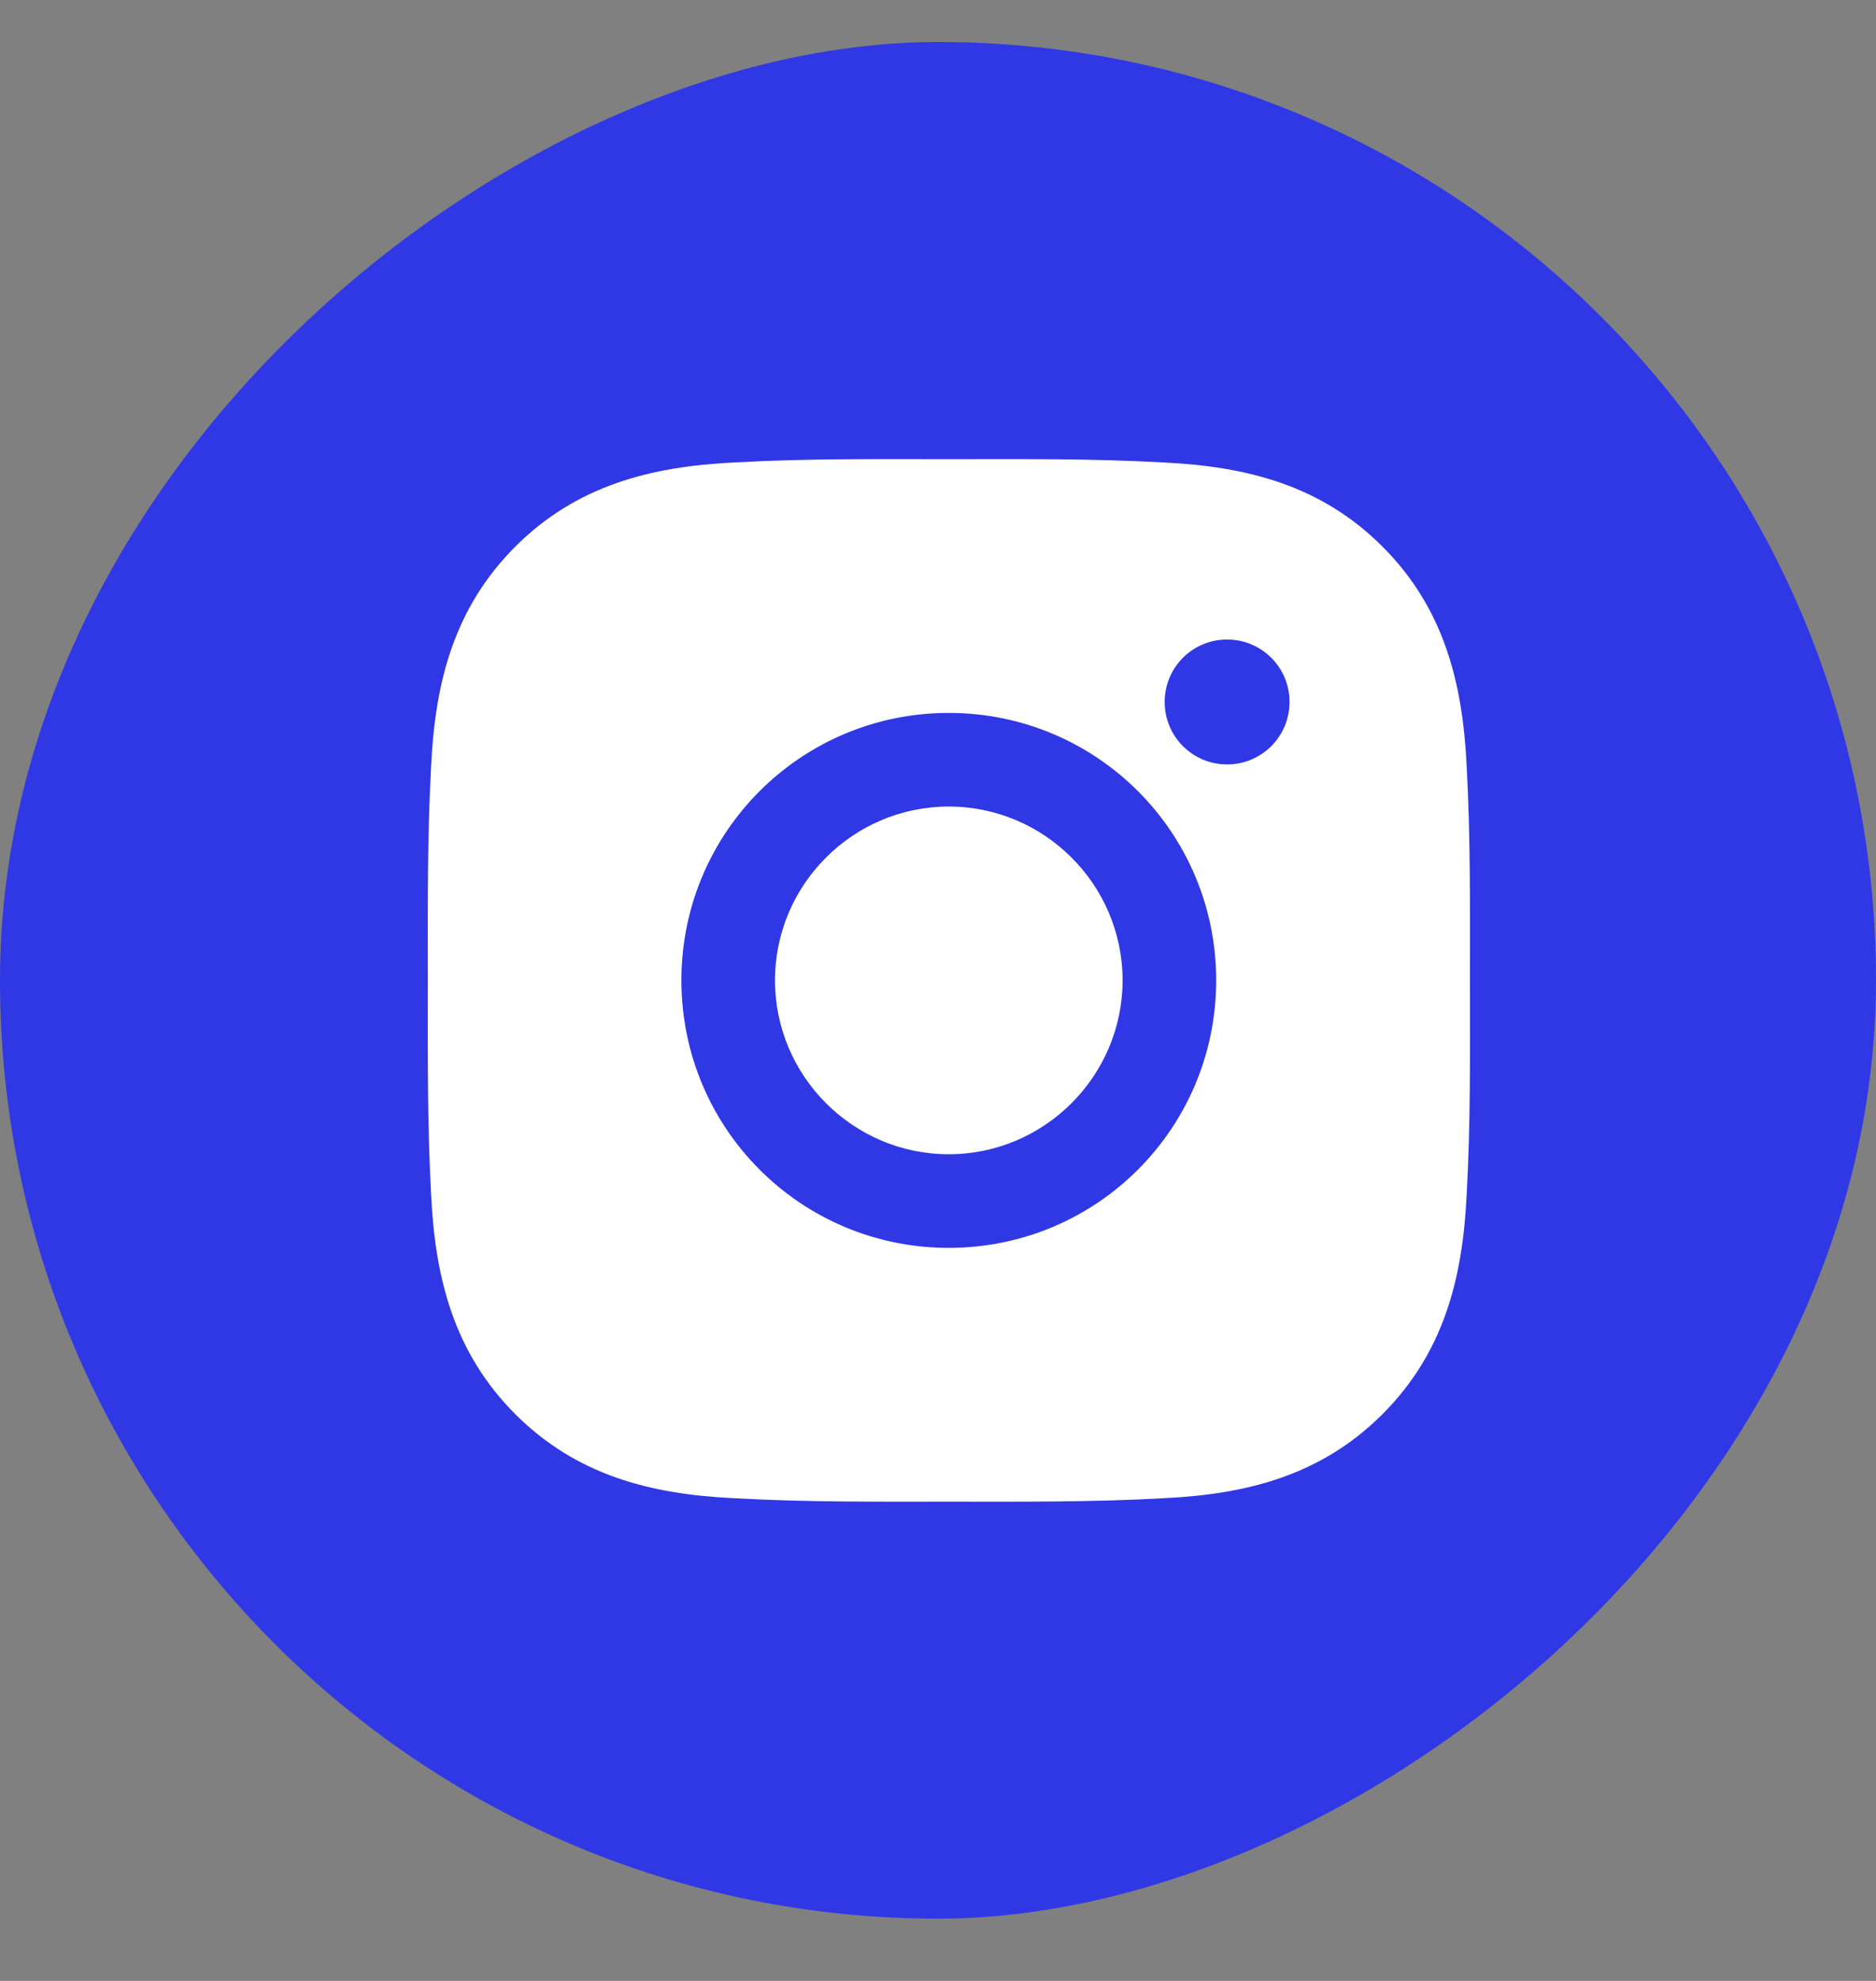
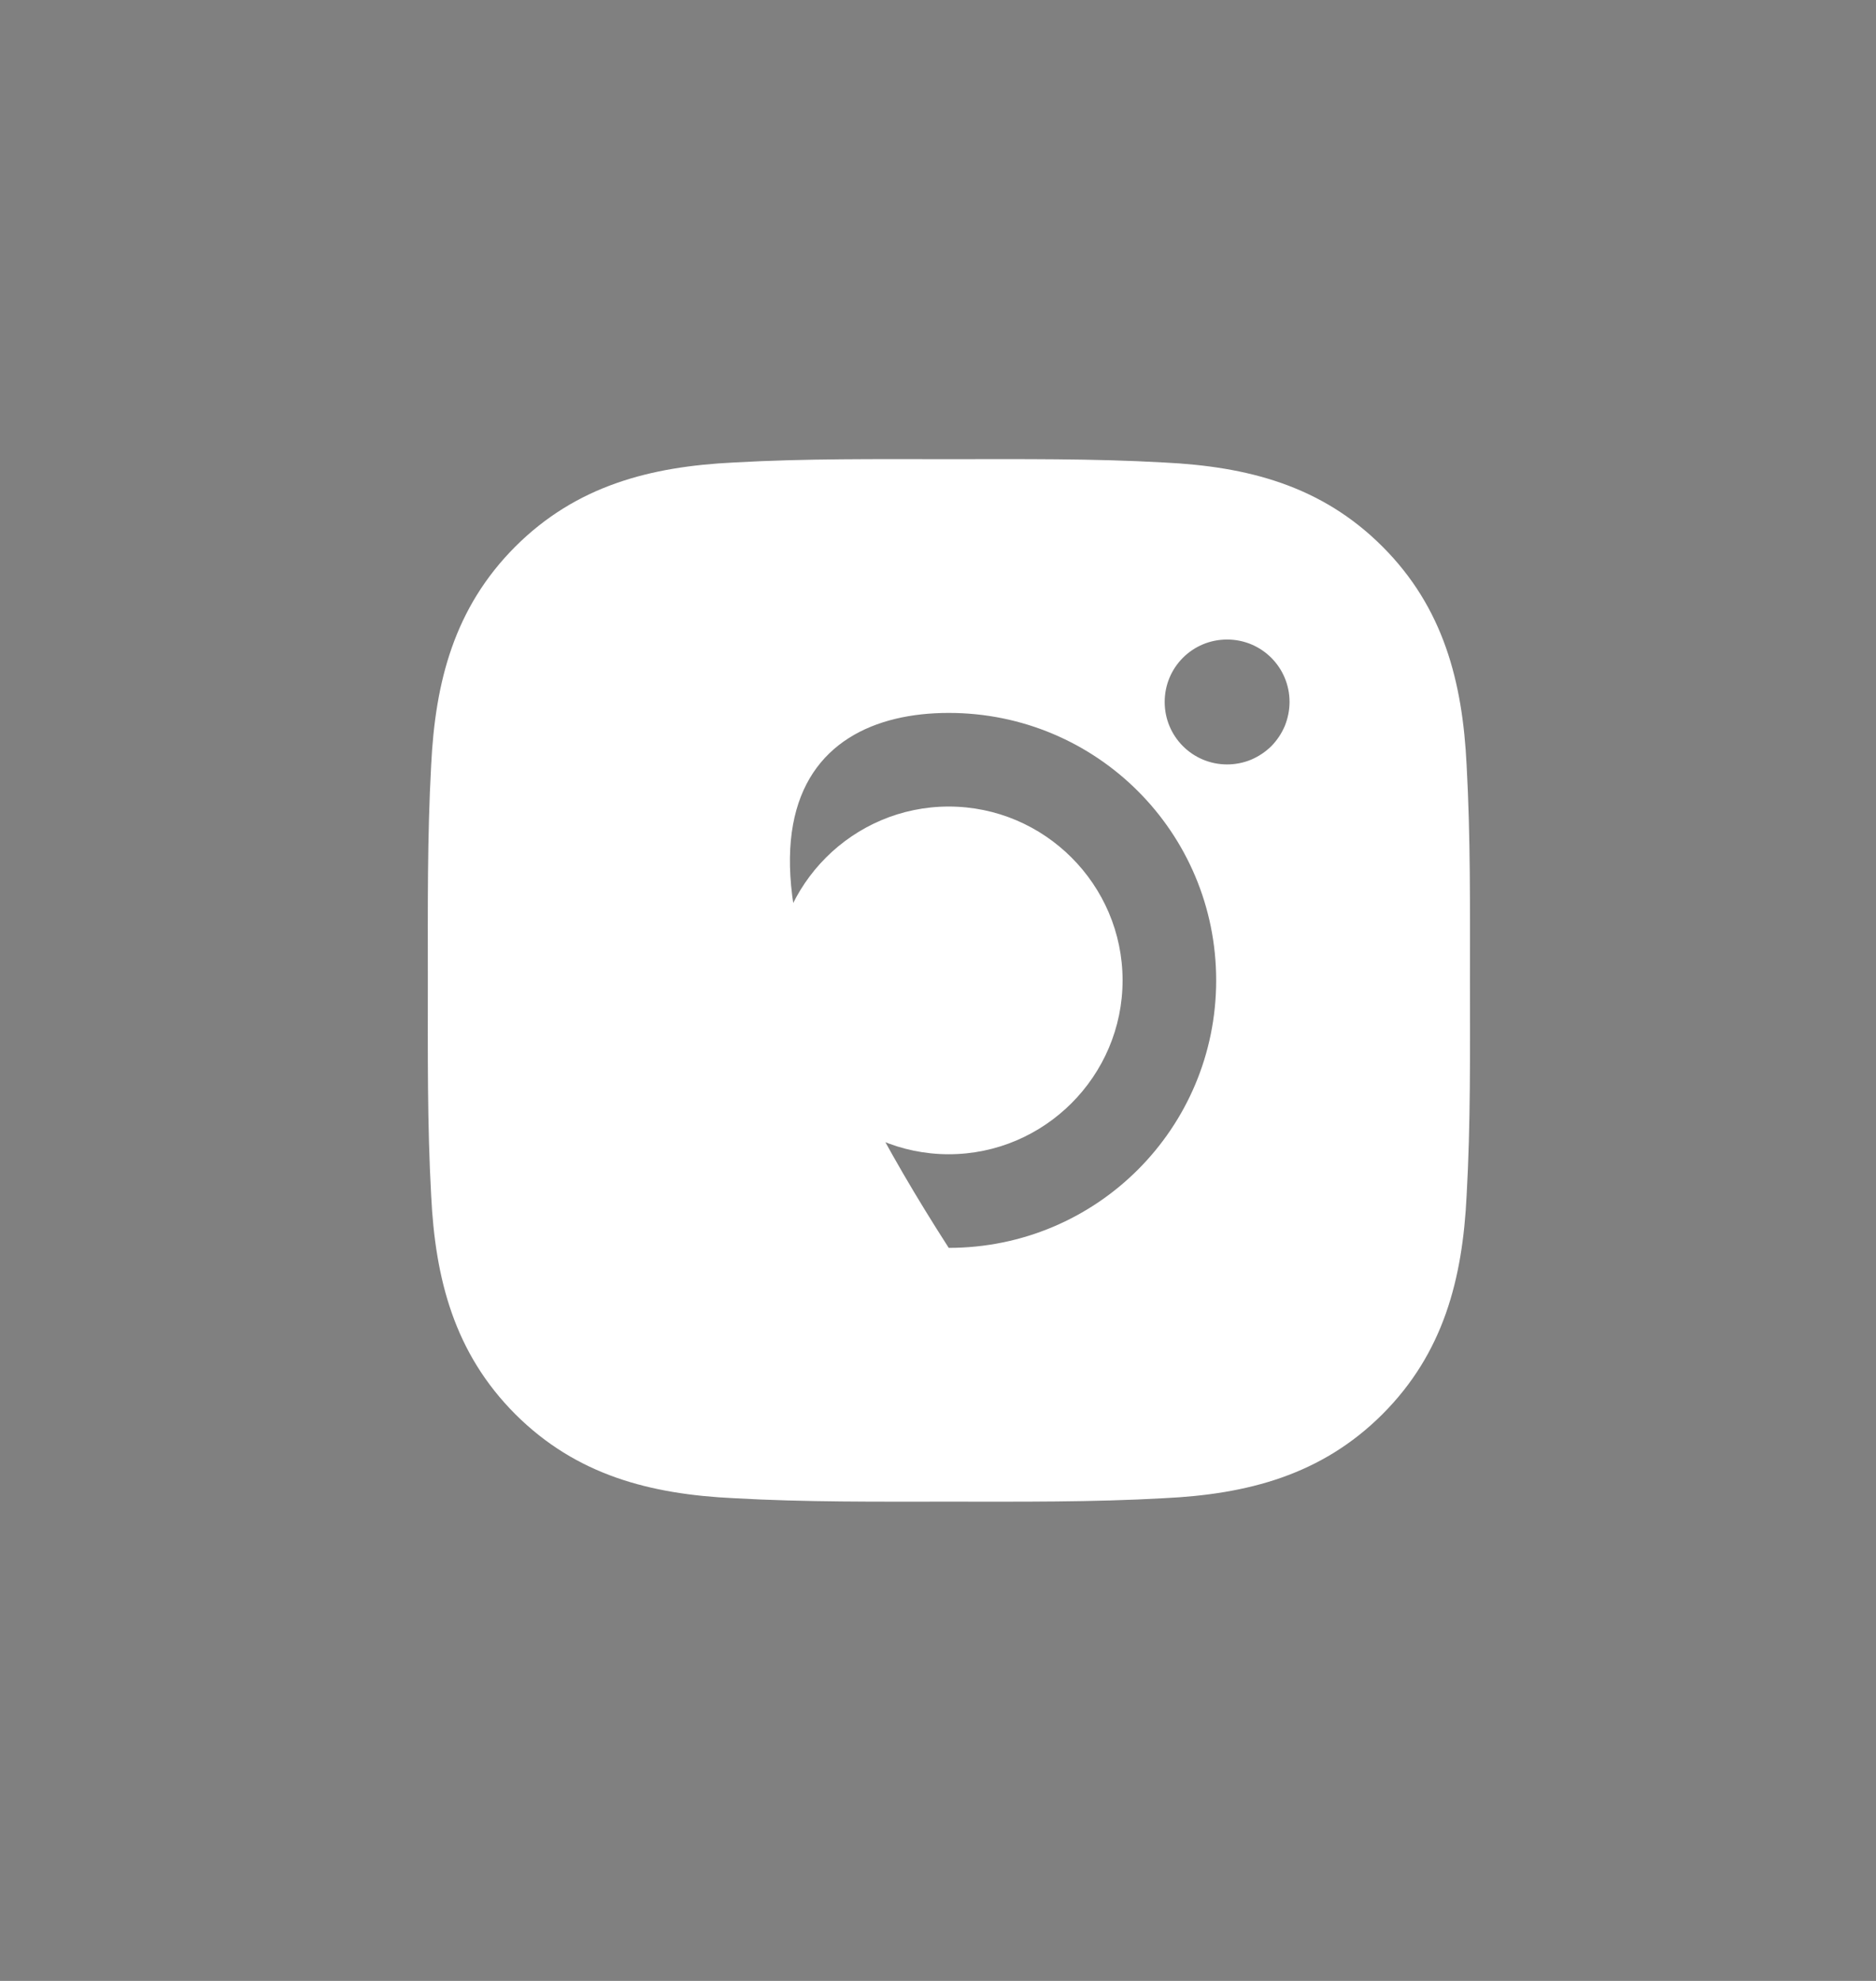
<svg xmlns="http://www.w3.org/2000/svg" width="18" height="19" viewBox="0 0 18 19" fill="none">
  <rect x="0" y="0" width="18" height="19" fill="#808080" stroke="none" />
-   <rect x="18" y="0.403" width="18" height="18" rx="9" transform="rotate(90 18 0.403)" fill="#3038E5" />
-   <path d="M9.103 7.736C8.185 7.736 7.436 8.485 7.436 9.403C7.436 10.321 8.185 11.071 9.103 11.071C10.021 11.071 10.771 10.321 10.771 9.403C10.771 8.485 10.021 7.736 9.103 7.736ZM14.104 9.403C14.104 8.713 14.11 8.029 14.072 7.339C14.033 6.539 13.85 5.828 13.265 5.243C12.678 4.656 11.969 4.475 11.168 4.436C10.478 4.397 9.794 4.404 9.104 4.404C8.414 4.404 7.73 4.397 7.041 4.436C6.24 4.475 5.53 4.658 4.944 5.243C4.358 5.83 4.176 6.539 4.137 7.339C4.099 8.03 4.105 8.714 4.105 9.403C4.105 10.092 4.099 10.778 4.137 11.467C4.176 12.268 4.359 12.978 4.944 13.564C5.531 14.15 6.24 14.332 7.041 14.37C7.731 14.409 8.415 14.403 9.104 14.403C9.795 14.403 10.479 14.409 11.168 14.37C11.969 14.332 12.679 14.149 13.265 13.564C13.851 12.977 14.033 12.268 14.072 11.467C14.111 10.778 14.104 10.094 14.104 9.403ZM9.103 11.969C7.684 11.969 6.538 10.823 6.538 9.403C6.538 7.984 7.684 6.838 9.103 6.838C10.523 6.838 11.669 7.984 11.669 9.403C11.669 10.823 10.523 11.969 9.103 11.969ZM11.774 7.332C11.442 7.332 11.175 7.064 11.175 6.733C11.175 6.401 11.442 6.134 11.774 6.134C12.105 6.134 12.373 6.401 12.373 6.733C12.373 6.811 12.357 6.889 12.328 6.962C12.297 7.035 12.253 7.101 12.198 7.157C12.142 7.212 12.076 7.256 12.003 7.287C11.93 7.317 11.852 7.332 11.774 7.332Z" fill="white" />
+   <path d="M9.103 7.736C8.185 7.736 7.436 8.485 7.436 9.403C7.436 10.321 8.185 11.071 9.103 11.071C10.021 11.071 10.771 10.321 10.771 9.403C10.771 8.485 10.021 7.736 9.103 7.736ZM14.104 9.403C14.104 8.713 14.11 8.029 14.072 7.339C14.033 6.539 13.85 5.828 13.265 5.243C12.678 4.656 11.969 4.475 11.168 4.436C10.478 4.397 9.794 4.404 9.104 4.404C8.414 4.404 7.73 4.397 7.041 4.436C6.24 4.475 5.53 4.658 4.944 5.243C4.358 5.83 4.176 6.539 4.137 7.339C4.099 8.03 4.105 8.714 4.105 9.403C4.105 10.092 4.099 10.778 4.137 11.467C4.176 12.268 4.359 12.978 4.944 13.564C5.531 14.15 6.24 14.332 7.041 14.37C7.731 14.409 8.415 14.403 9.104 14.403C9.795 14.403 10.479 14.409 11.168 14.37C11.969 14.332 12.679 14.149 13.265 13.564C13.851 12.977 14.033 12.268 14.072 11.467C14.111 10.778 14.104 10.094 14.104 9.403ZM9.103 11.969C6.538 7.984 7.684 6.838 9.103 6.838C10.523 6.838 11.669 7.984 11.669 9.403C11.669 10.823 10.523 11.969 9.103 11.969ZM11.774 7.332C11.442 7.332 11.175 7.064 11.175 6.733C11.175 6.401 11.442 6.134 11.774 6.134C12.105 6.134 12.373 6.401 12.373 6.733C12.373 6.811 12.357 6.889 12.328 6.962C12.297 7.035 12.253 7.101 12.198 7.157C12.142 7.212 12.076 7.256 12.003 7.287C11.93 7.317 11.852 7.332 11.774 7.332Z" fill="white" />
</svg>